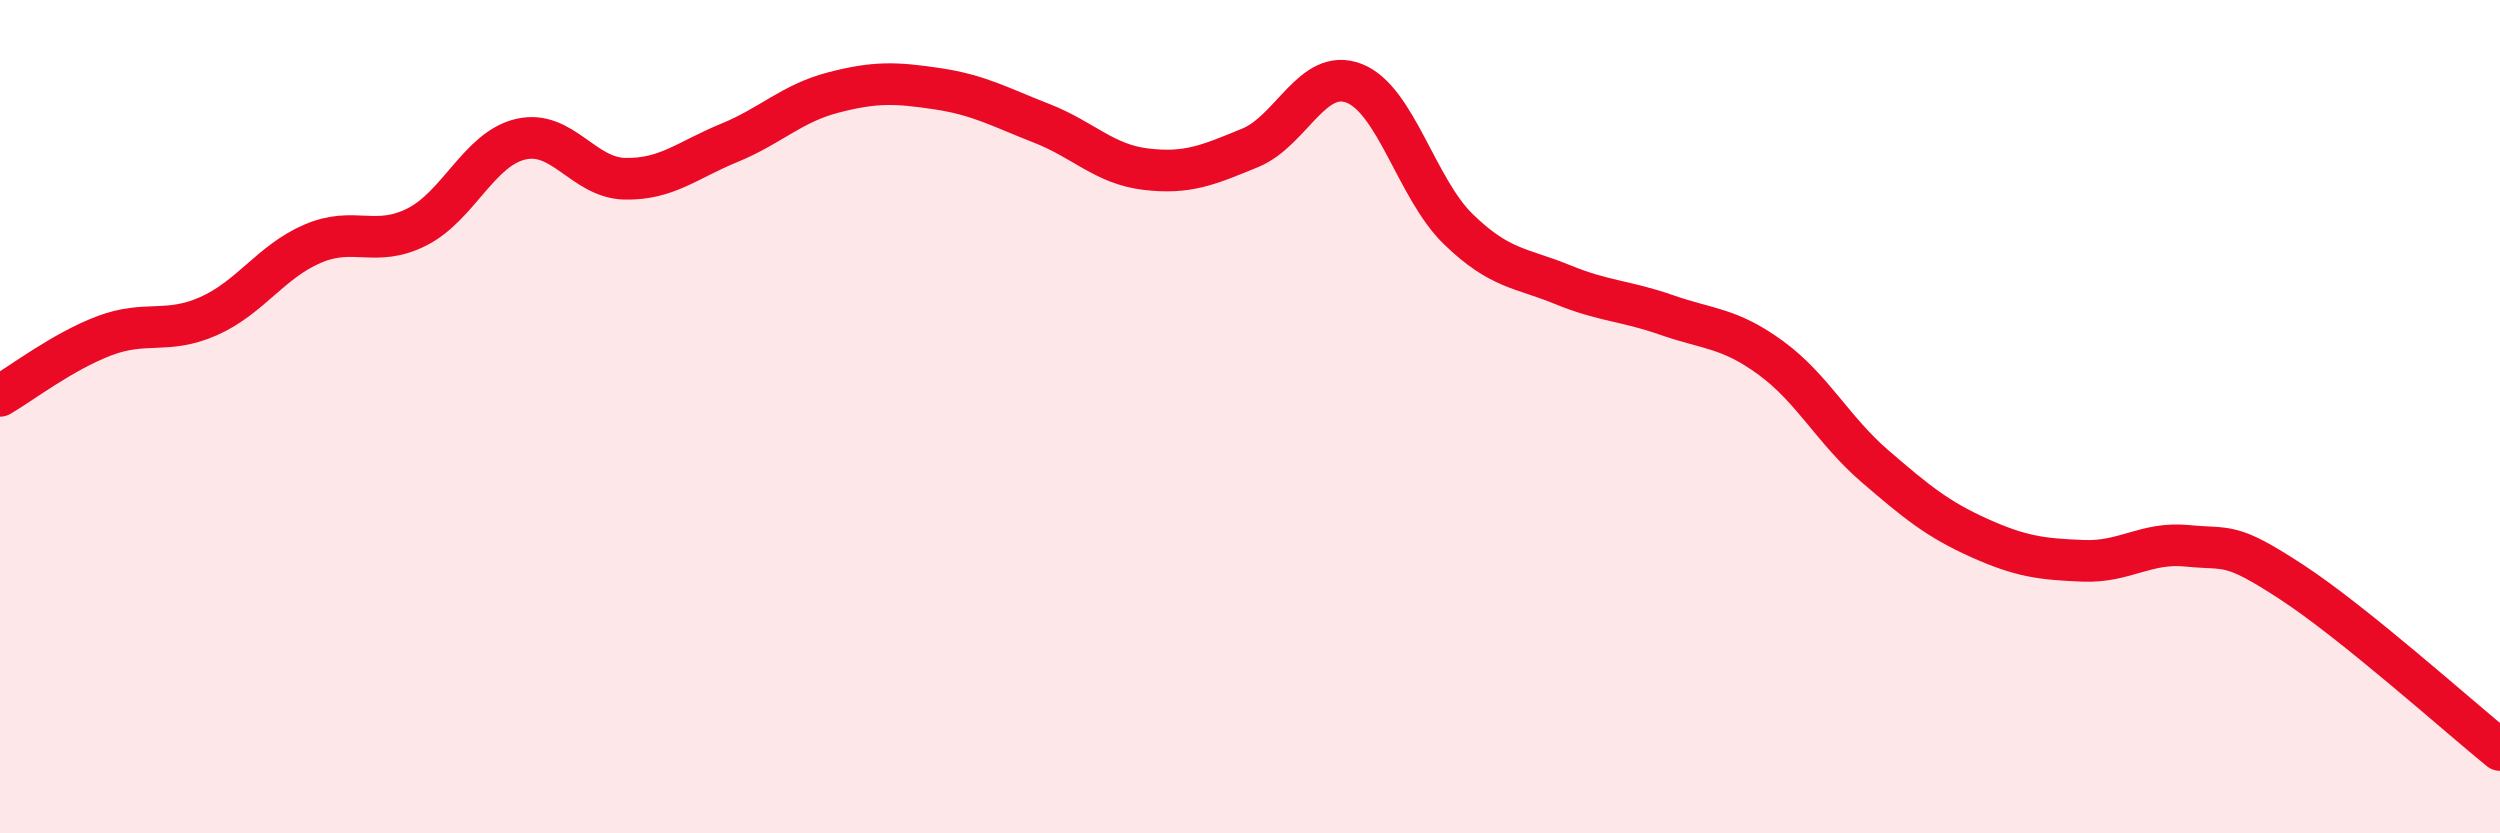
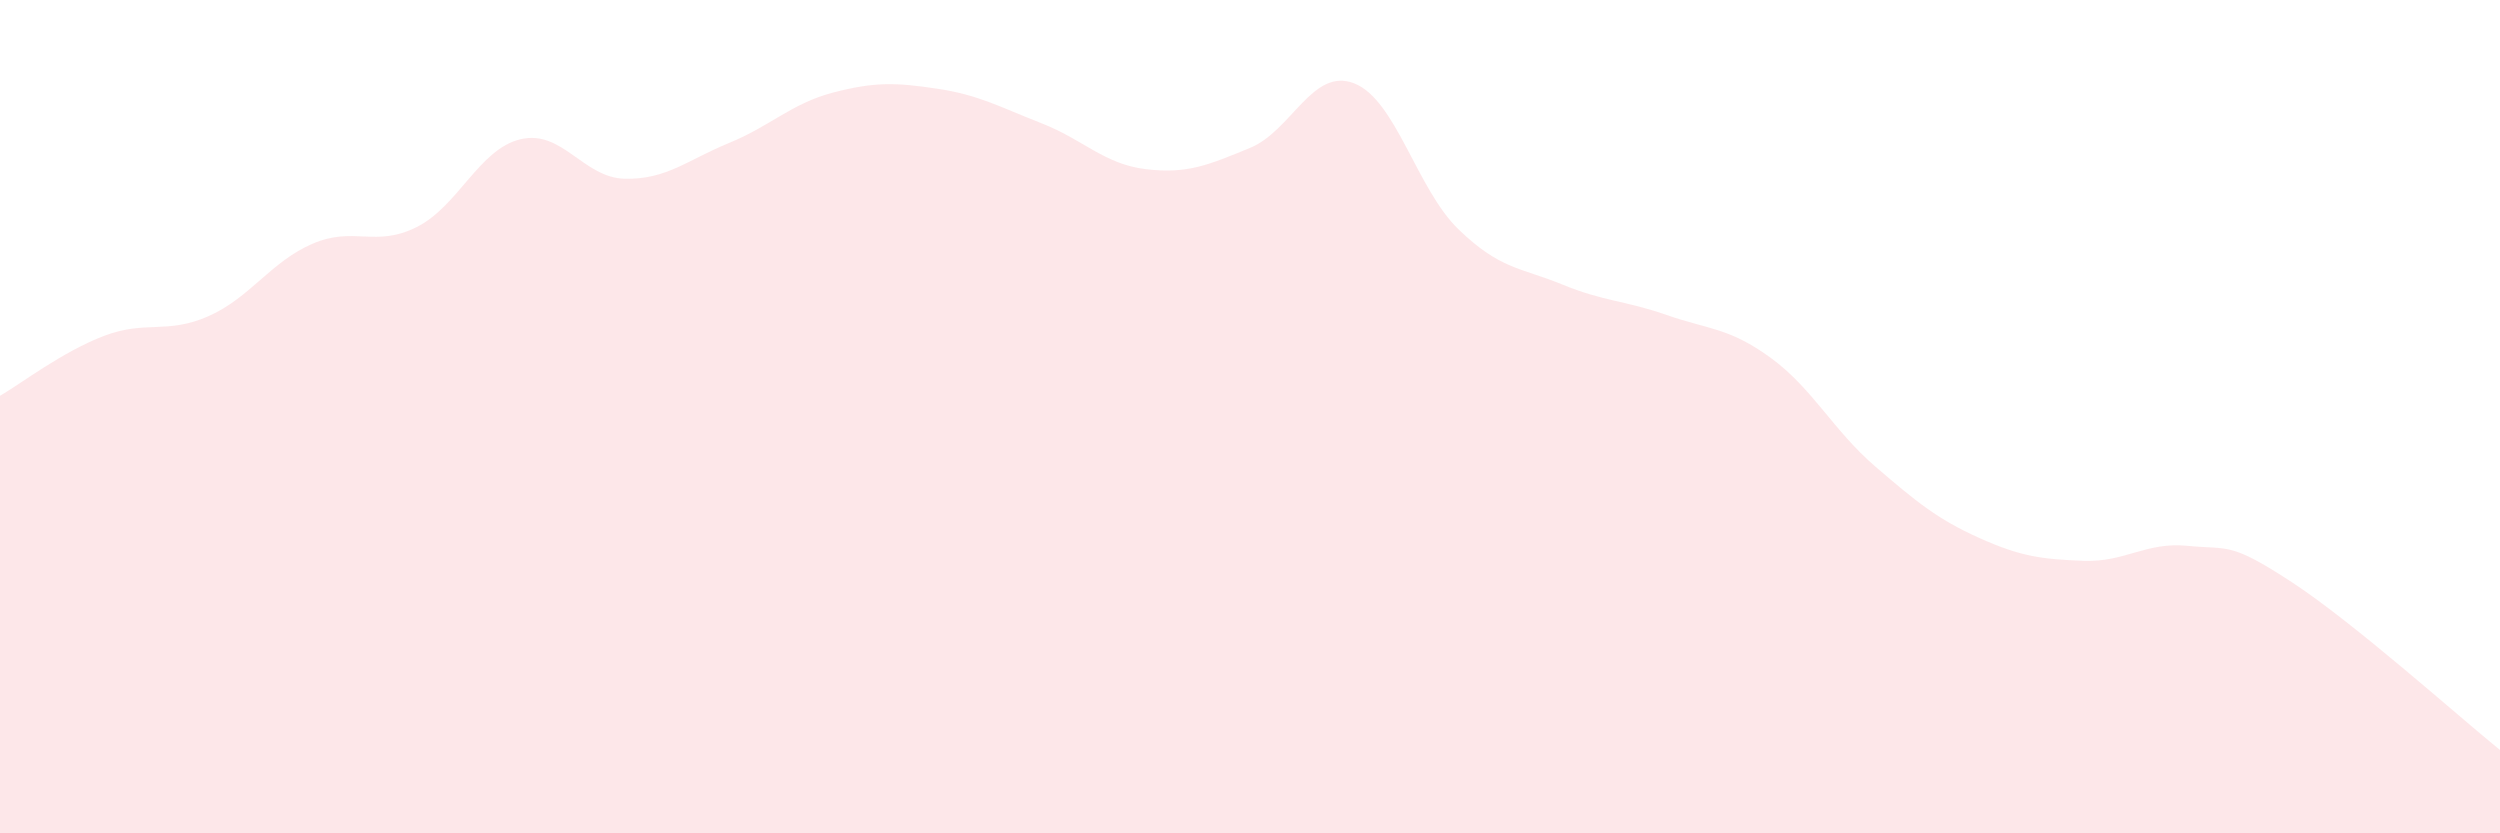
<svg xmlns="http://www.w3.org/2000/svg" width="60" height="20" viewBox="0 0 60 20">
  <path d="M 0,9.5 C 0.5,9.21 1.5,8.44 2.5,8.06 C 3.5,7.68 4,8.03 5,7.59 C 6,7.15 6.5,6.28 7.5,5.85 C 8.5,5.42 9,5.95 10,5.45 C 11,4.95 11.5,3.57 12.5,3.34 C 13.5,3.11 14,4.27 15,4.29 C 16,4.31 16.5,3.84 17.5,3.43 C 18.5,3.02 19,2.48 20,2.22 C 21,1.96 21.5,1.98 22.5,2.13 C 23.5,2.28 24,2.57 25,2.96 C 26,3.35 26.5,3.94 27.5,4.06 C 28.5,4.18 29,3.96 30,3.55 C 31,3.14 31.5,1.61 32.5,2 C 33.5,2.39 34,4.53 35,5.5 C 36,6.47 36.5,6.42 37.5,6.83 C 38.5,7.24 39,7.21 40,7.56 C 41,7.91 41.5,7.86 42.5,8.59 C 43.5,9.32 44,10.33 45,11.19 C 46,12.05 46.5,12.46 47.5,12.91 C 48.5,13.36 49,13.42 50,13.46 C 51,13.5 51.5,13 52.5,13.1 C 53.5,13.2 53.5,12.99 55,13.97 C 56.5,14.95 59,17.19 60,18L60 20L0 20Z" fill="#EB0A25" opacity="0.1" stroke-linecap="round" stroke-linejoin="round" />
-   <path d="M 0,9.5 C 0.5,9.21 1.5,8.44 2.5,8.06 C 3.5,7.68 4,8.03 5,7.59 C 6,7.15 6.5,6.28 7.5,5.85 C 8.5,5.42 9,5.95 10,5.45 C 11,4.95 11.5,3.57 12.5,3.34 C 13.5,3.11 14,4.27 15,4.29 C 16,4.31 16.5,3.84 17.5,3.43 C 18.5,3.02 19,2.48 20,2.22 C 21,1.96 21.5,1.98 22.5,2.13 C 23.5,2.28 24,2.57 25,2.96 C 26,3.35 26.5,3.94 27.5,4.06 C 28.5,4.18 29,3.96 30,3.55 C 31,3.14 31.5,1.61 32.5,2 C 33.5,2.39 34,4.53 35,5.5 C 36,6.47 36.5,6.42 37.5,6.83 C 38.5,7.24 39,7.21 40,7.56 C 41,7.91 41.5,7.86 42.5,8.59 C 43.5,9.32 44,10.33 45,11.19 C 46,12.05 46.5,12.46 47.5,12.91 C 48.5,13.36 49,13.42 50,13.46 C 51,13.5 51.5,13 52.5,13.1 C 53.5,13.2 53.5,12.99 55,13.97 C 56.5,14.95 59,17.19 60,18" stroke="#EB0A25" stroke-width="1" fill="none" stroke-linecap="round" stroke-linejoin="round" />
</svg>